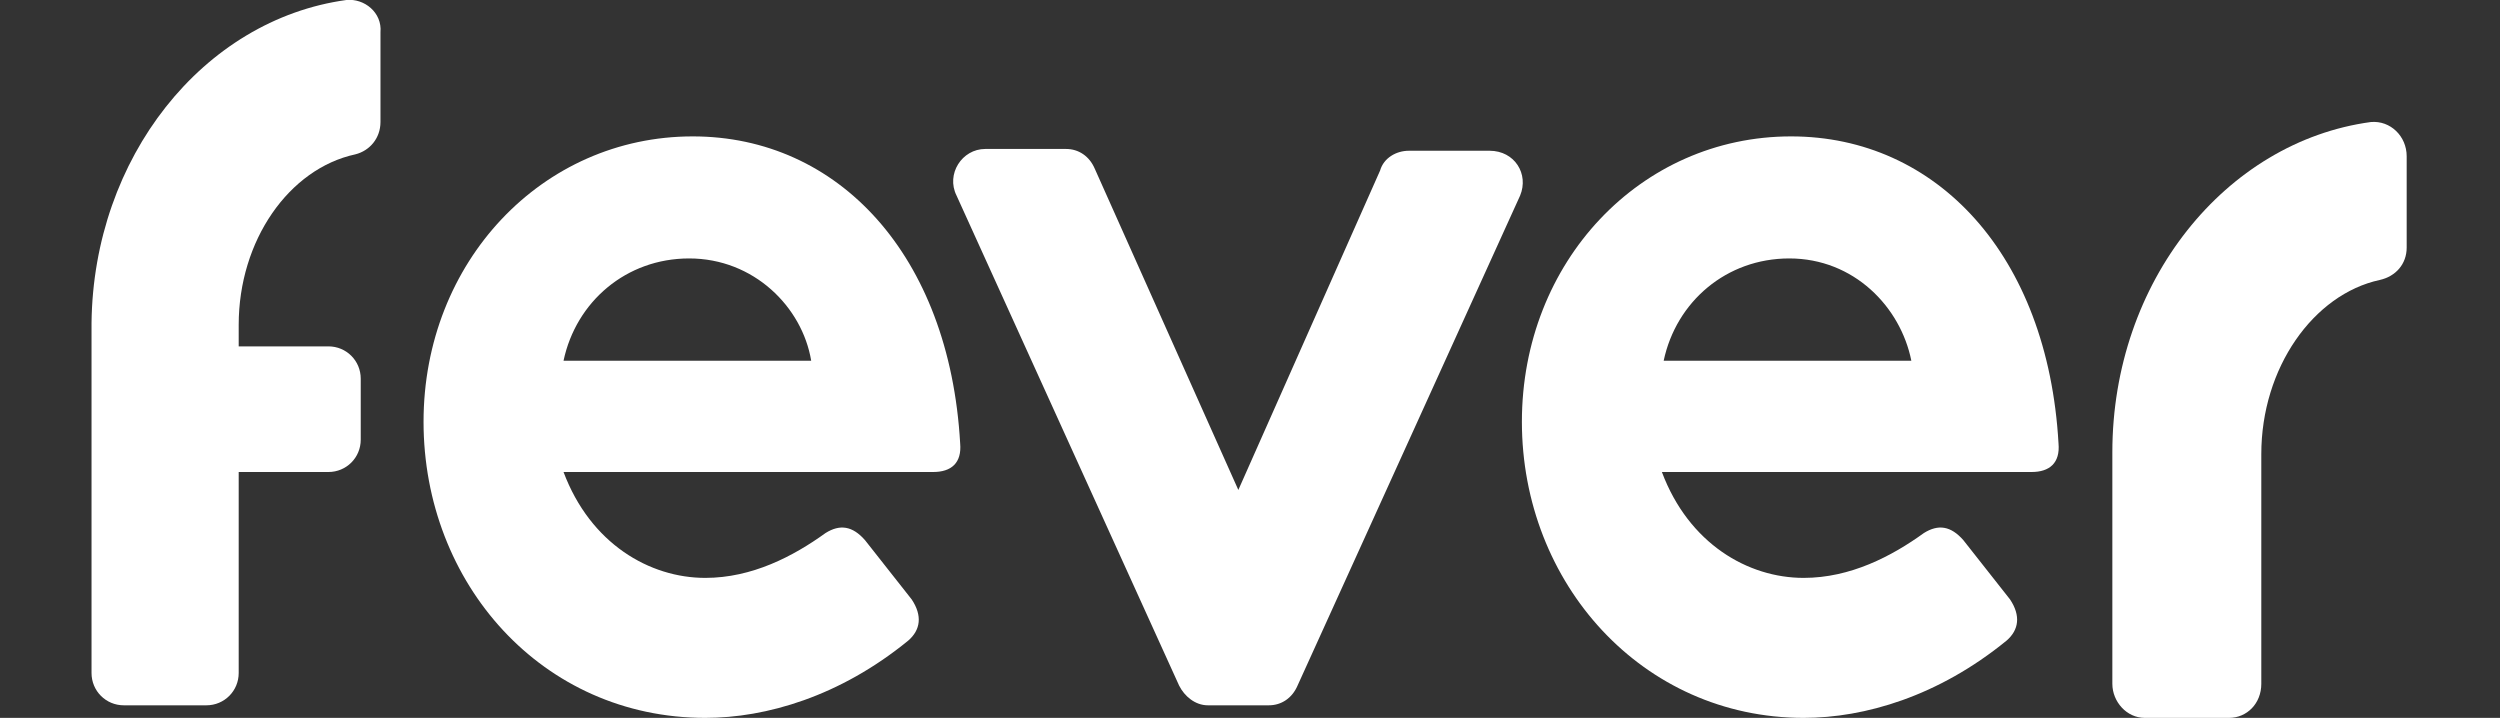
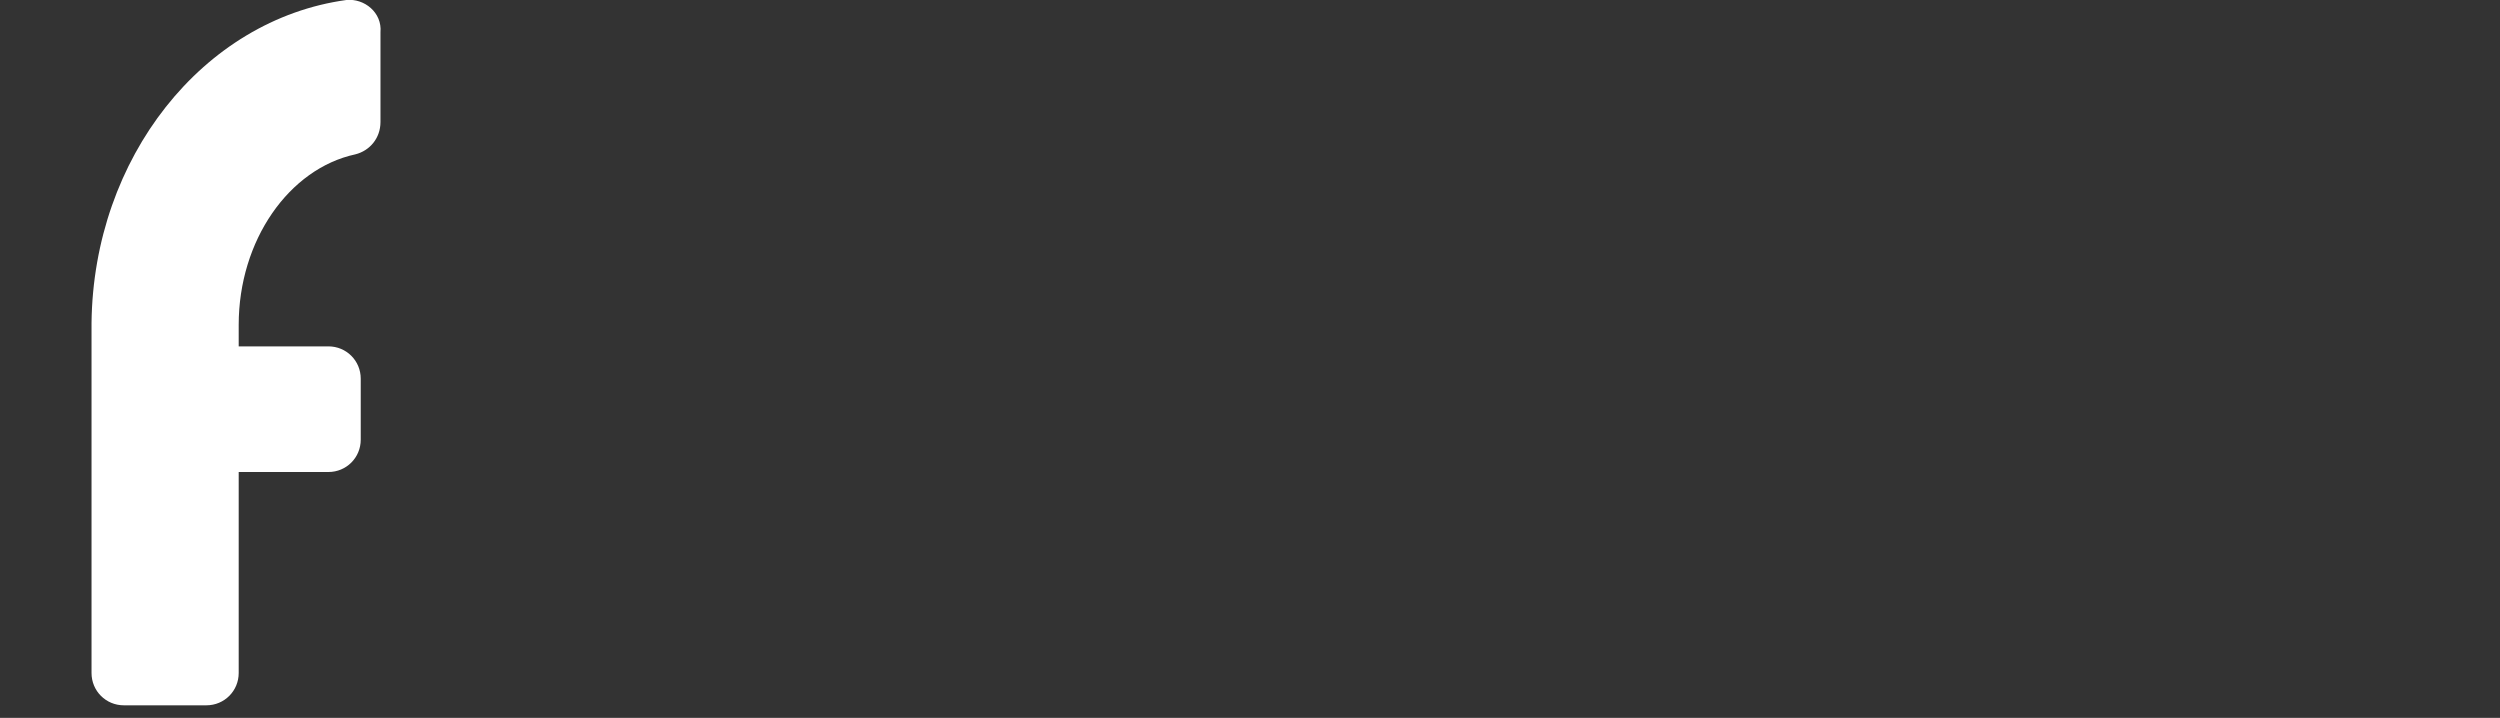
<svg xmlns="http://www.w3.org/2000/svg" xml:space="preserve" id="Capa_1" x="0" y="0" version="1.1" viewBox="0 0 139.3 40">
  <rect x="0" y="0" width="139.3" height="40" fill="#333333" stroke="none" />
  <style>.st0,.st1{fill:#fff}.st1{fill-rule:evenodd;clip-rule:evenodd}</style>
-   <path d="M132.1 6.8c-8.1 1.1-14.4 8.9-14.4 18.4v12.9c0 1 .8 1.9 1.8 1.9h4.7c1 0 1.8-.8 1.8-1.9V25.3c0-4.8 2.9-8.9 6.6-9.7.9-.2 1.5-.9 1.5-1.8V8.7c0-1.1-.9-2-2-1.9" class="st0" />
-   <path d="M23.6 23.5c0-8.9 6.6-15.9 15-15.9 8.1 0 14.3 6.6 14.9 17.1.1 1.1-.5 1.6-1.5 1.6H31.4c1.5 4 4.8 5.9 7.9 5.9 2.6 0 4.9-1.2 6.7-2.5.8-.5 1.5-.4 2.2.4l2.6 3.3c.6.9.5 1.7-.2 2.3-3.8 3.1-7.9 4.3-11.3 4.3-9.1 0-15.7-7.5-15.7-16.5m14.8-9.1c-3.5 0-6.3 2.4-7 5.7h13.8c-.5-3-3.2-5.7-6.8-5.7" class="st1" />
-   <path d="M83 8.4h-4.5c-.7 0-1.4.4-1.6 1.1L69 27.3 61 9.4c-.3-.7-.9-1.1-1.6-1.1h-4.5c-1.3 0-2.2 1.4-1.6 2.6l12.4 27.3c.3.6.9 1.1 1.6 1.1h3.4c.7 0 1.3-.4 1.6-1.1l12.4-27.3c.5-1.2-.3-2.5-1.7-2.5" class="st0" />
-   <path d="M84.8 23.5c0-8.9 6.6-15.9 15-15.9 8.1 0 14.3 6.6 14.9 17.1.1 1.1-.5 1.6-1.5 1.6H92.6c1.5 4 4.8 5.9 7.9 5.9 2.6 0 4.9-1.2 6.7-2.5.8-.5 1.5-.4 2.2.4l2.6 3.3c.6.9.5 1.7-.2 2.3-3.8 3.1-7.9 4.3-11.3 4.3-9 0-15.7-7.5-15.7-16.5m14.9-9.1c-3.5 0-6.3 2.4-7 5.7h13.8c-.6-3-3.2-5.7-6.8-5.7" class="st1" />
  <path d="M19.3 0c-8 1.1-14.1 8.8-14.2 18v19.5c0 1 .8 1.8 1.8 1.8h4.6c1 0 1.8-.8 1.8-1.8V26.3h5c1 0 1.8-.8 1.8-1.8v-3.4c0-1-.8-1.8-1.8-1.8h-5v-1.2c0-4.7 2.8-8.7 6.5-9.5.8-.2 1.4-.9 1.4-1.8v-5c.1-1.1-.9-1.9-1.9-1.8" class="st0" />
</svg>